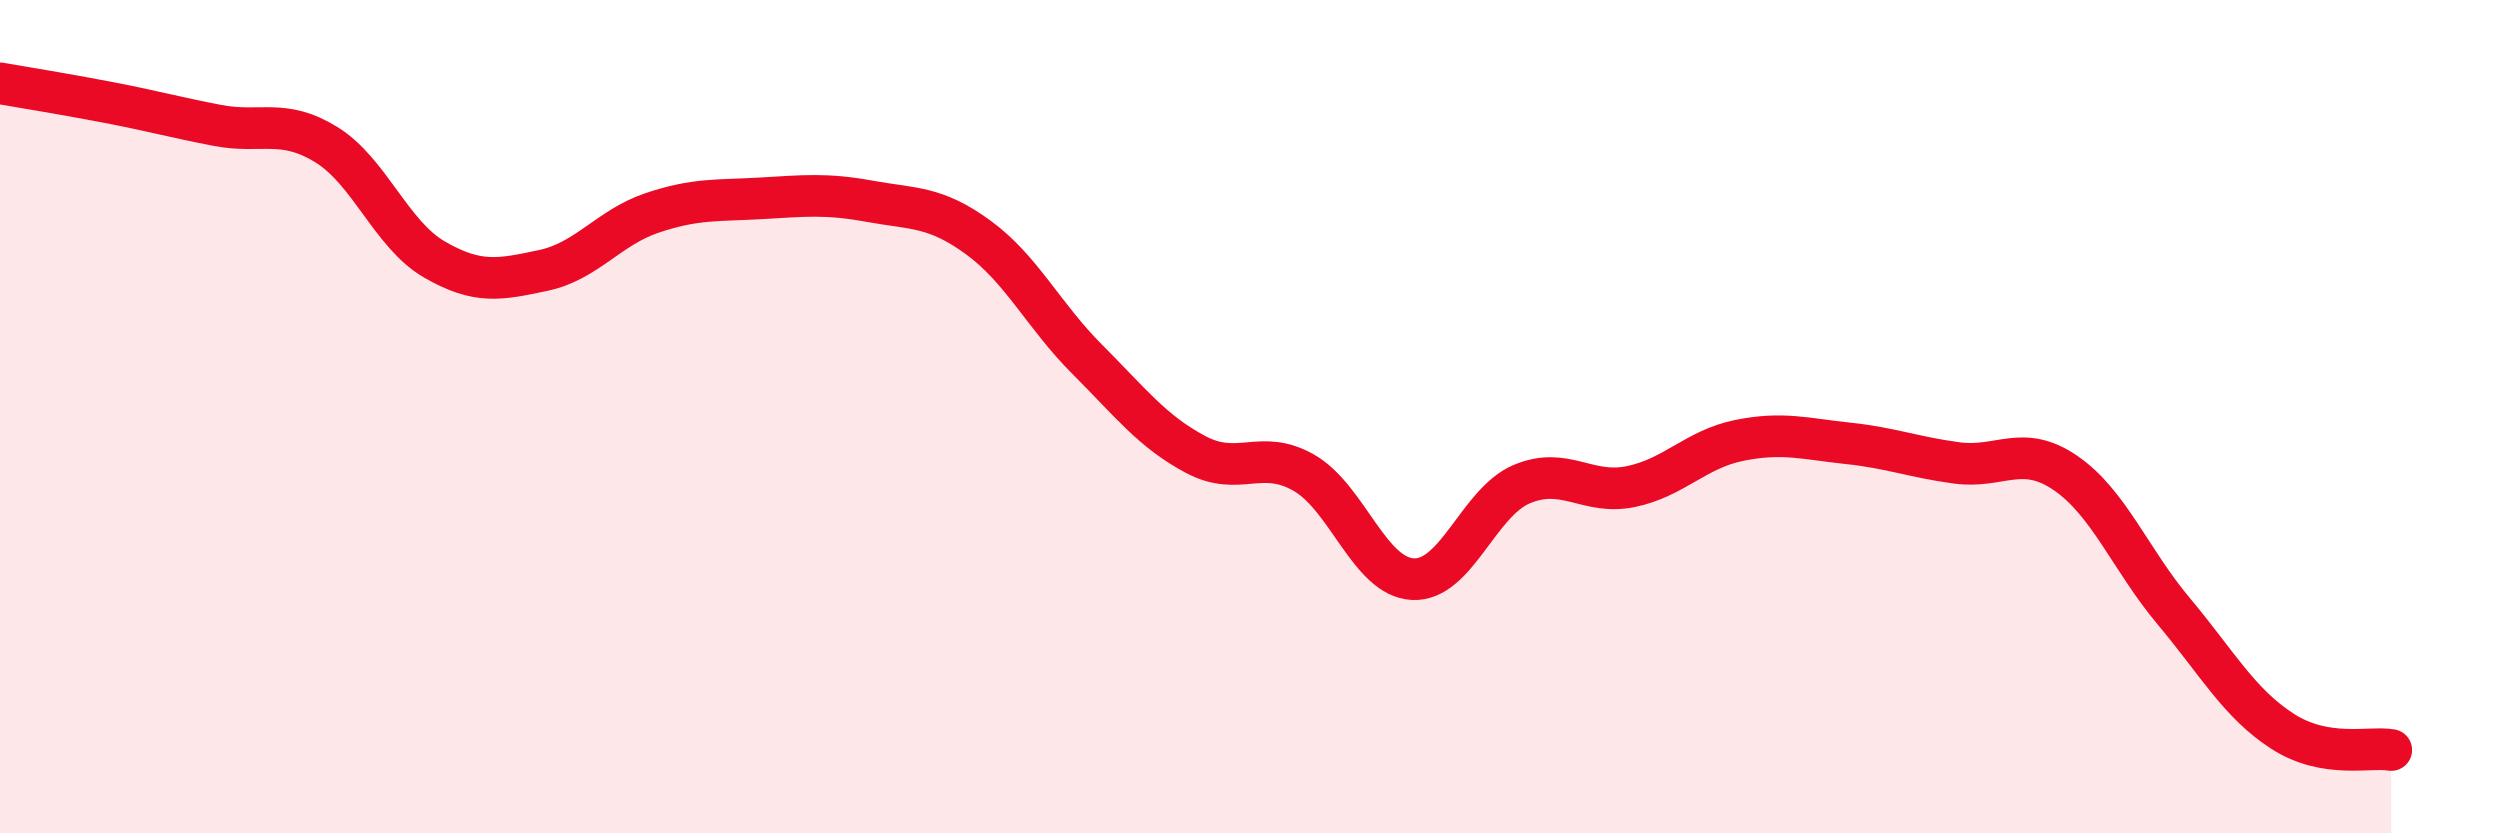
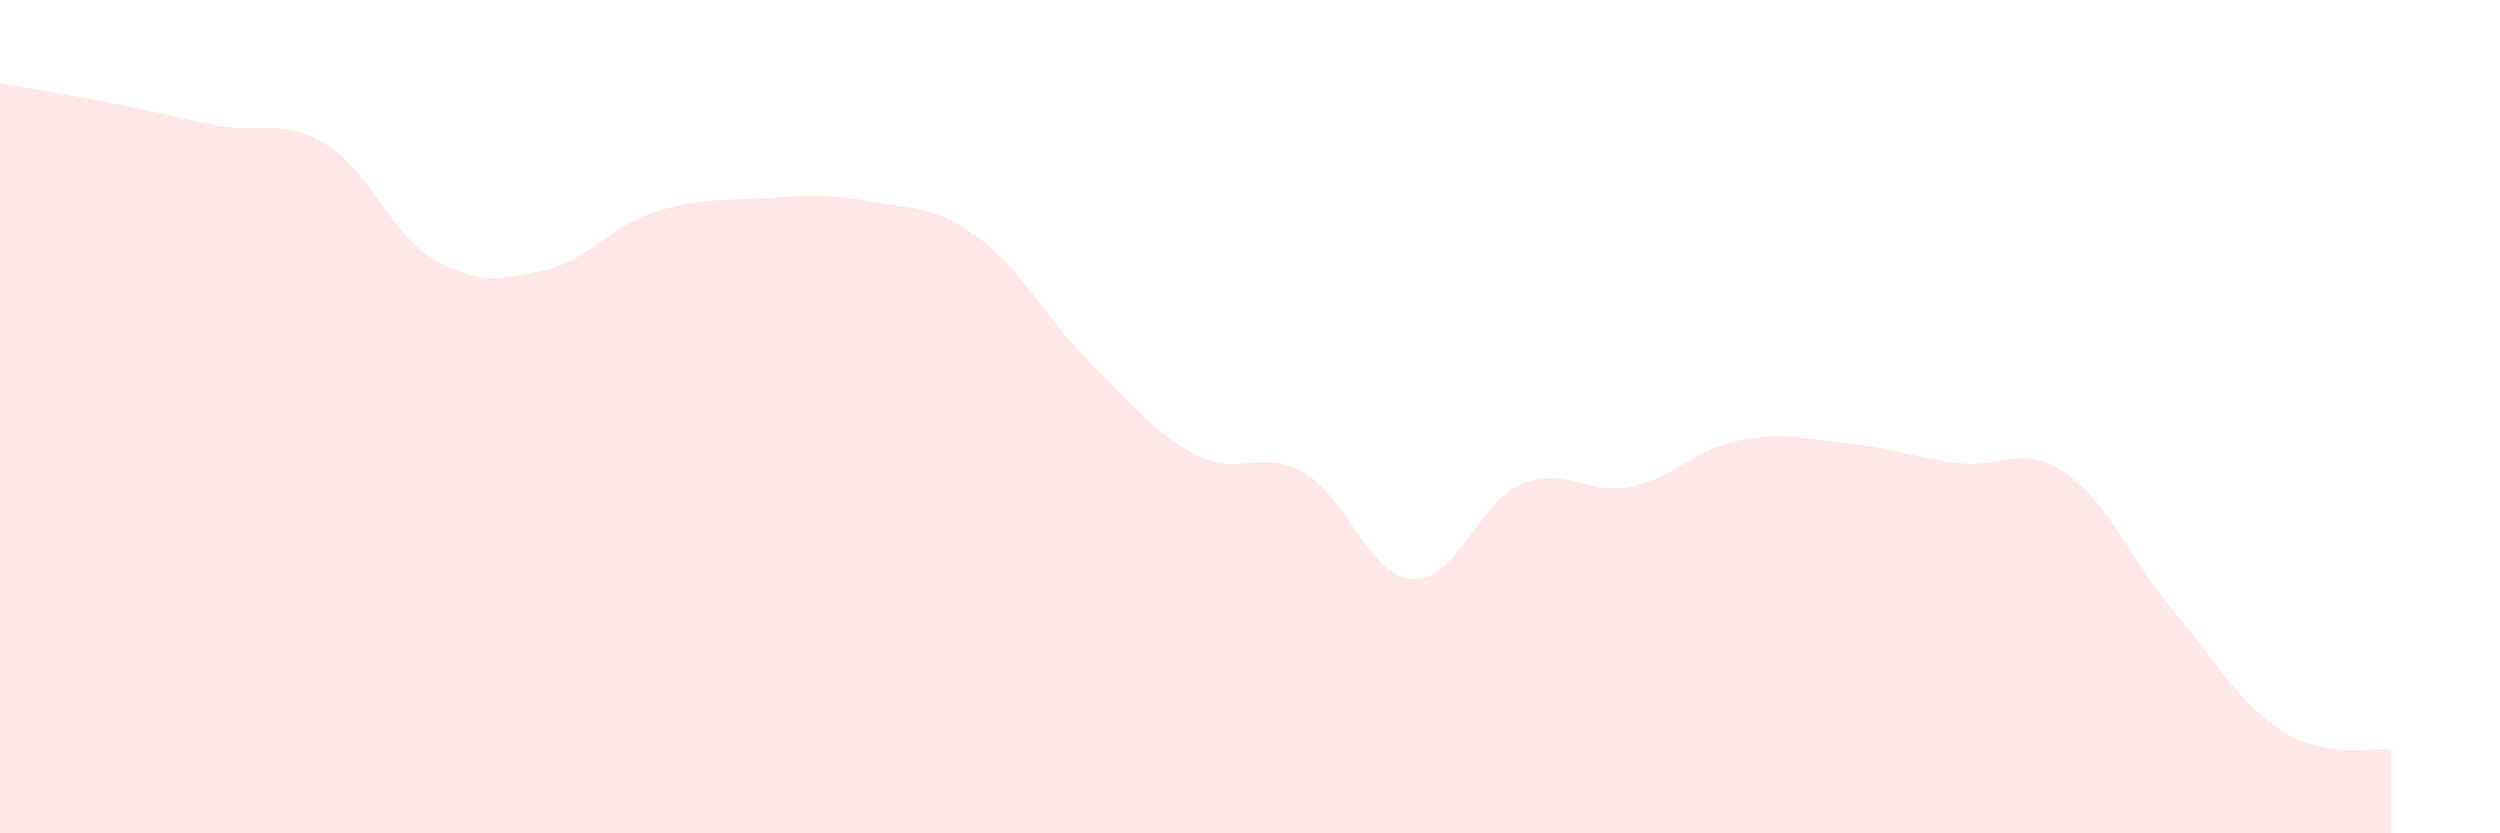
<svg xmlns="http://www.w3.org/2000/svg" width="60" height="20" viewBox="0 0 60 20">
-   <path d="M 0,2 C 0.52,2.09 1.57,2.26 2.61,2.46 C 3.65,2.66 4.18,2.81 5.22,3.01 C 6.26,3.21 6.79,2.83 7.83,3.47 C 8.87,4.11 9.39,5.63 10.43,6.23 C 11.47,6.83 12,6.71 13.04,6.49 C 14.08,6.27 14.61,5.46 15.65,5.11 C 16.69,4.76 17.22,4.82 18.26,4.76 C 19.3,4.7 19.83,4.64 20.87,4.83 C 21.91,5.02 22.44,4.94 23.48,5.7 C 24.52,6.46 25.05,7.58 26.09,8.62 C 27.13,9.66 27.66,10.36 28.7,10.91 C 29.74,11.46 30.26,10.75 31.3,11.35 C 32.34,11.95 32.87,13.85 33.91,13.9 C 34.95,13.95 35.48,12.06 36.52,11.62 C 37.56,11.18 38.09,11.89 39.13,11.68 C 40.17,11.47 40.7,10.78 41.74,10.57 C 42.78,10.36 43.31,10.53 44.35,10.64 C 45.39,10.75 45.92,10.97 46.96,11.11 C 48,11.25 48.53,10.64 49.57,11.35 C 50.61,12.06 51.13,13.43 52.17,14.67 C 53.21,15.91 53.74,16.88 54.78,17.55 C 55.82,18.22 56.87,17.91 57.39,18L57.39 20L0 20Z" fill="#EB0A25" opacity="0.1" stroke-linecap="round" stroke-linejoin="round" />
-   <path d="M 0,2 C 0.52,2.09 1.57,2.26 2.61,2.46 C 3.65,2.66 4.18,2.81 5.22,3.01 C 6.26,3.21 6.79,2.83 7.83,3.47 C 8.87,4.11 9.39,5.63 10.43,6.23 C 11.47,6.83 12,6.71 13.04,6.49 C 14.08,6.27 14.61,5.46 15.65,5.11 C 16.69,4.76 17.22,4.82 18.26,4.76 C 19.3,4.7 19.83,4.64 20.87,4.83 C 21.91,5.02 22.44,4.94 23.48,5.7 C 24.52,6.46 25.05,7.58 26.09,8.62 C 27.13,9.66 27.66,10.36 28.7,10.91 C 29.74,11.46 30.26,10.75 31.3,11.35 C 32.34,11.95 32.87,13.85 33.91,13.9 C 34.95,13.95 35.48,12.06 36.52,11.62 C 37.56,11.18 38.09,11.89 39.13,11.68 C 40.17,11.47 40.7,10.78 41.74,10.57 C 42.78,10.36 43.31,10.53 44.35,10.64 C 45.39,10.75 45.92,10.97 46.96,11.11 C 48,11.25 48.53,10.64 49.57,11.35 C 50.61,12.06 51.13,13.43 52.17,14.67 C 53.21,15.91 53.74,16.88 54.78,17.55 C 55.82,18.22 56.87,17.91 57.39,18" stroke="#EB0A25" stroke-width="1" fill="none" stroke-linecap="round" stroke-linejoin="round" />
+   <path d="M 0,2 C 0.52,2.09 1.57,2.26 2.61,2.46 C 3.65,2.66 4.18,2.81 5.22,3.01 C 6.26,3.21 6.79,2.83 7.83,3.47 C 8.87,4.11 9.39,5.63 10.43,6.23 C 11.47,6.83 12,6.71 13.04,6.49 C 14.08,6.27 14.61,5.46 15.65,5.11 C 16.69,4.76 17.22,4.82 18.26,4.76 C 19.3,4.7 19.83,4.64 20.87,4.83 C 21.91,5.02 22.44,4.94 23.48,5.7 C 24.52,6.46 25.05,7.58 26.09,8.62 C 27.13,9.66 27.66,10.36 28.7,10.91 C 29.74,11.46 30.26,10.75 31.3,11.35 C 32.34,11.95 32.87,13.85 33.91,13.9 C 34.95,13.95 35.48,12.06 36.52,11.62 C 37.56,11.18 38.09,11.89 39.13,11.68 C 40.17,11.47 40.7,10.78 41.74,10.57 C 42.78,10.36 43.31,10.53 44.35,10.64 C 45.39,10.75 45.92,10.97 46.96,11.11 C 48,11.25 48.53,10.64 49.57,11.35 C 50.61,12.06 51.13,13.43 52.17,14.67 C 53.21,15.91 53.74,16.88 54.78,17.55 C 55.82,18.22 56.87,17.91 57.39,18L57.39 20L0 20" fill="#EB0A25" opacity="0.1" stroke-linecap="round" stroke-linejoin="round" />
</svg>